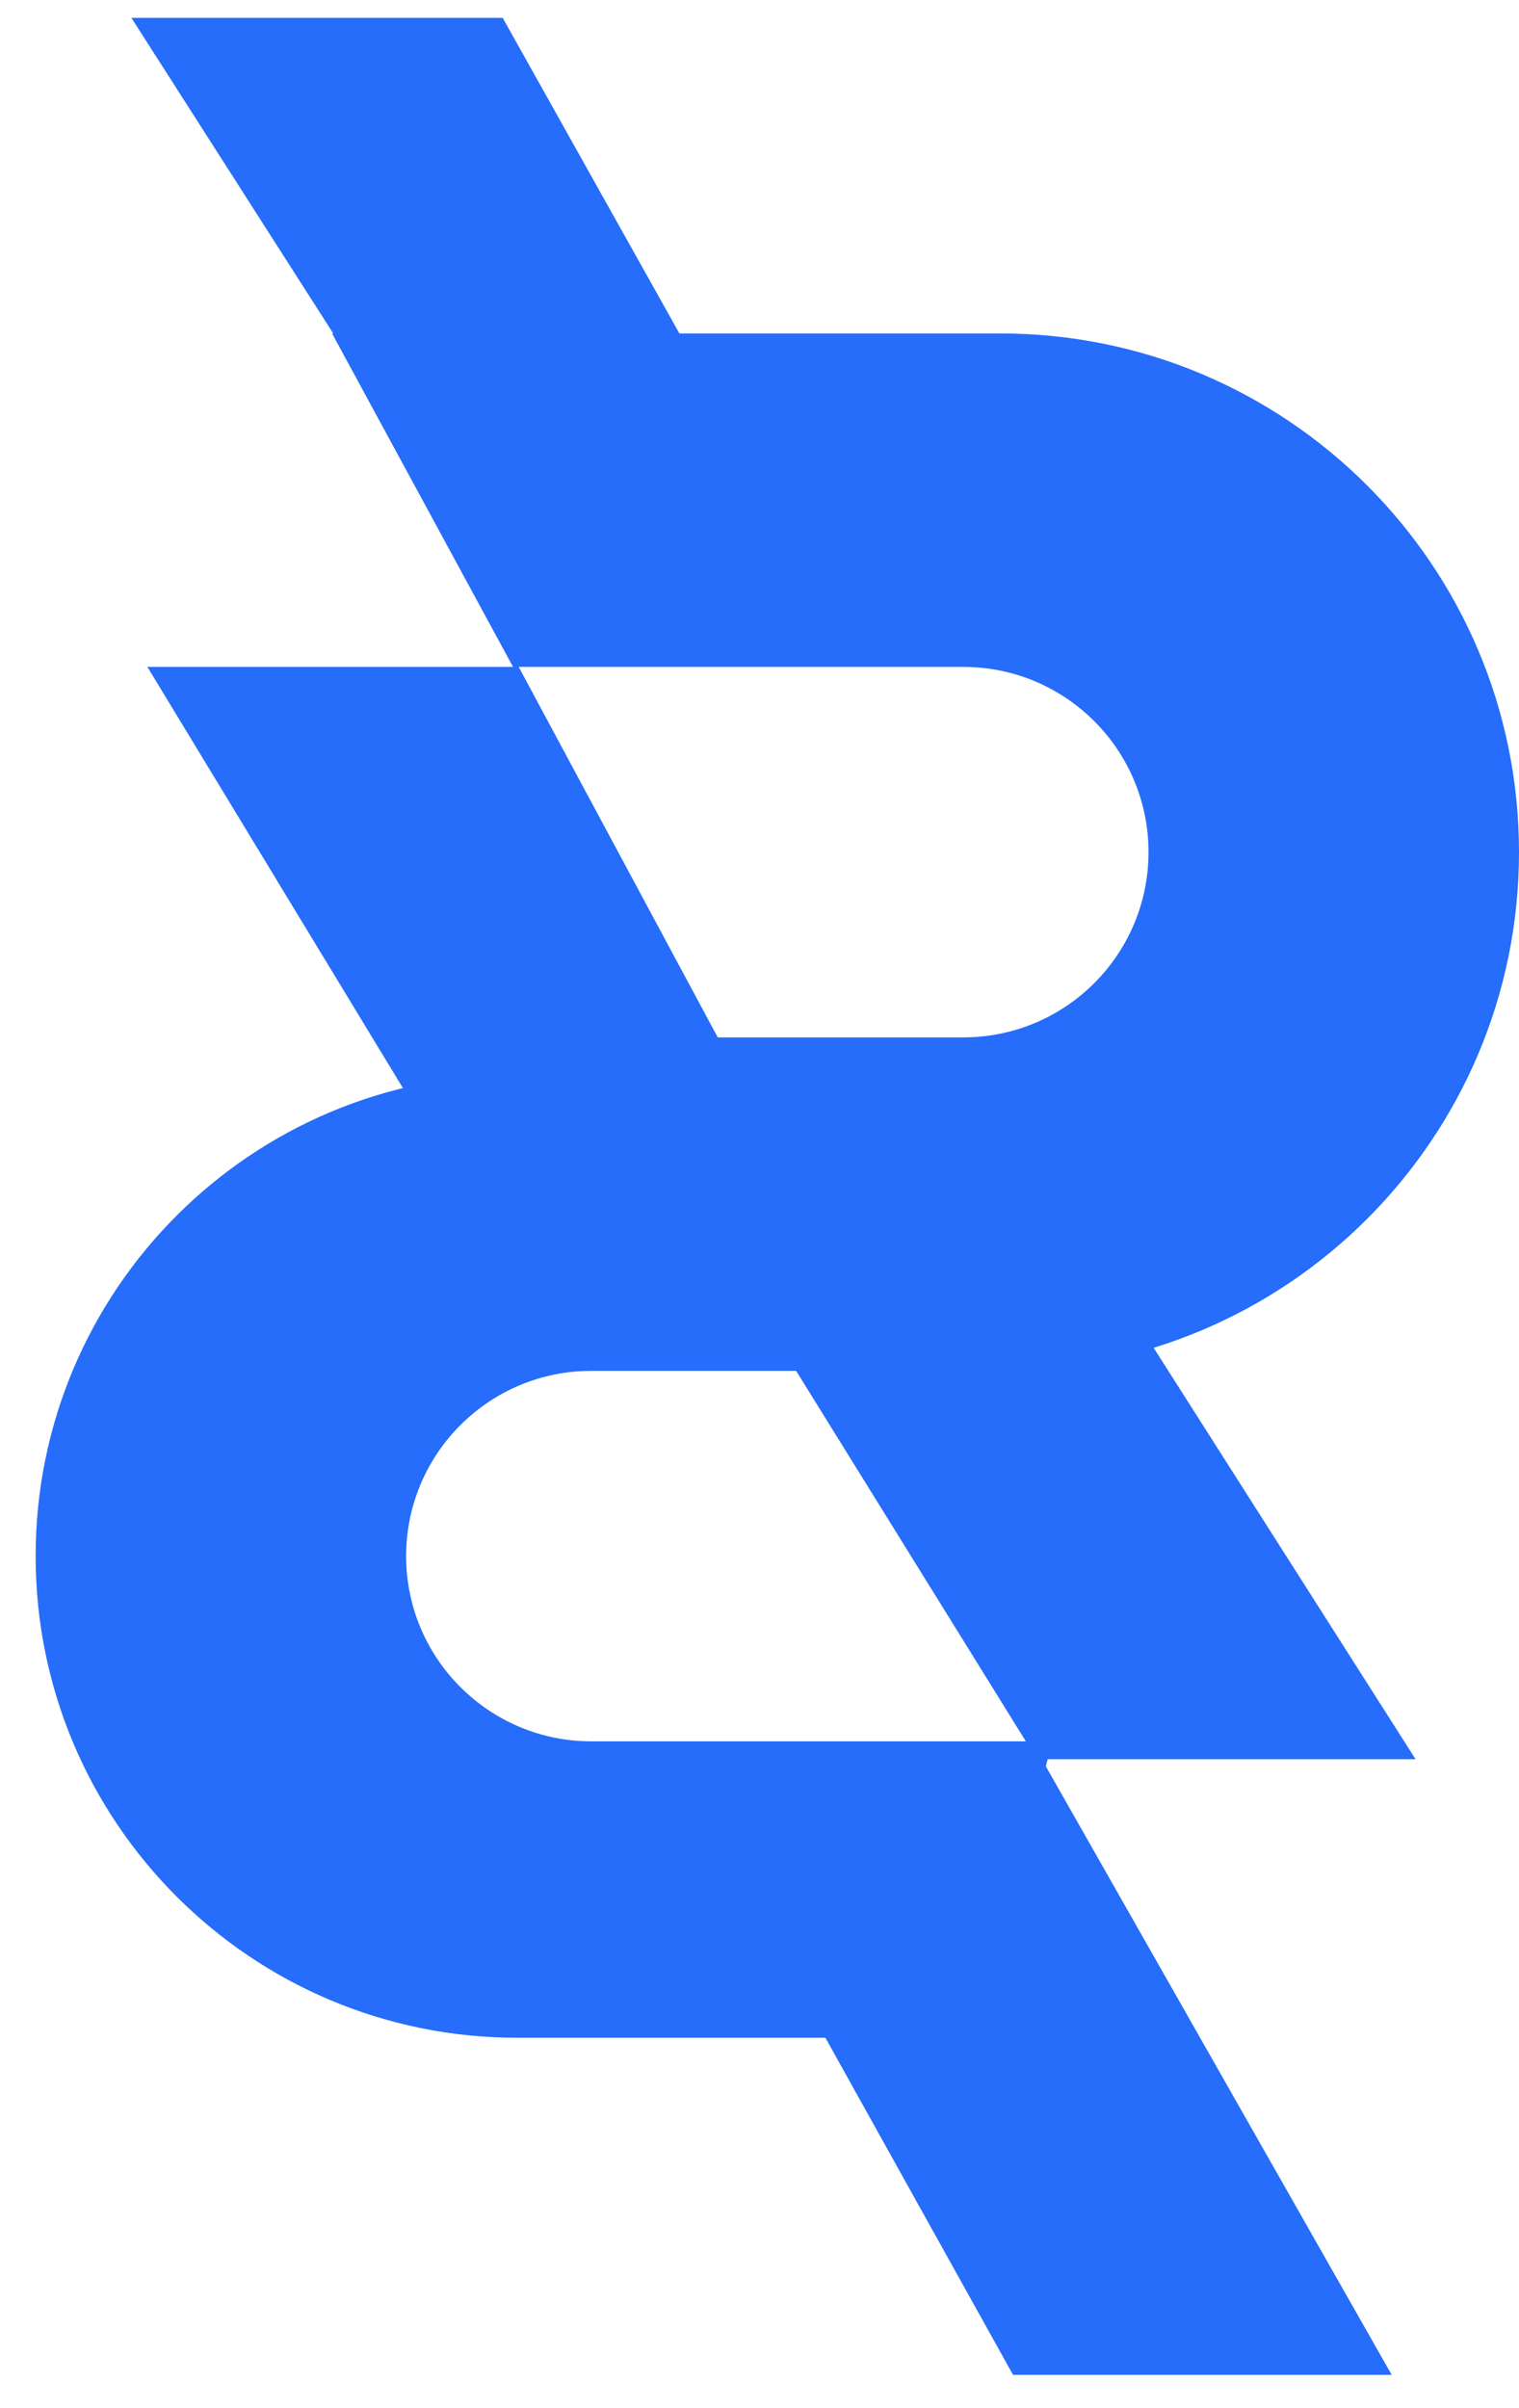
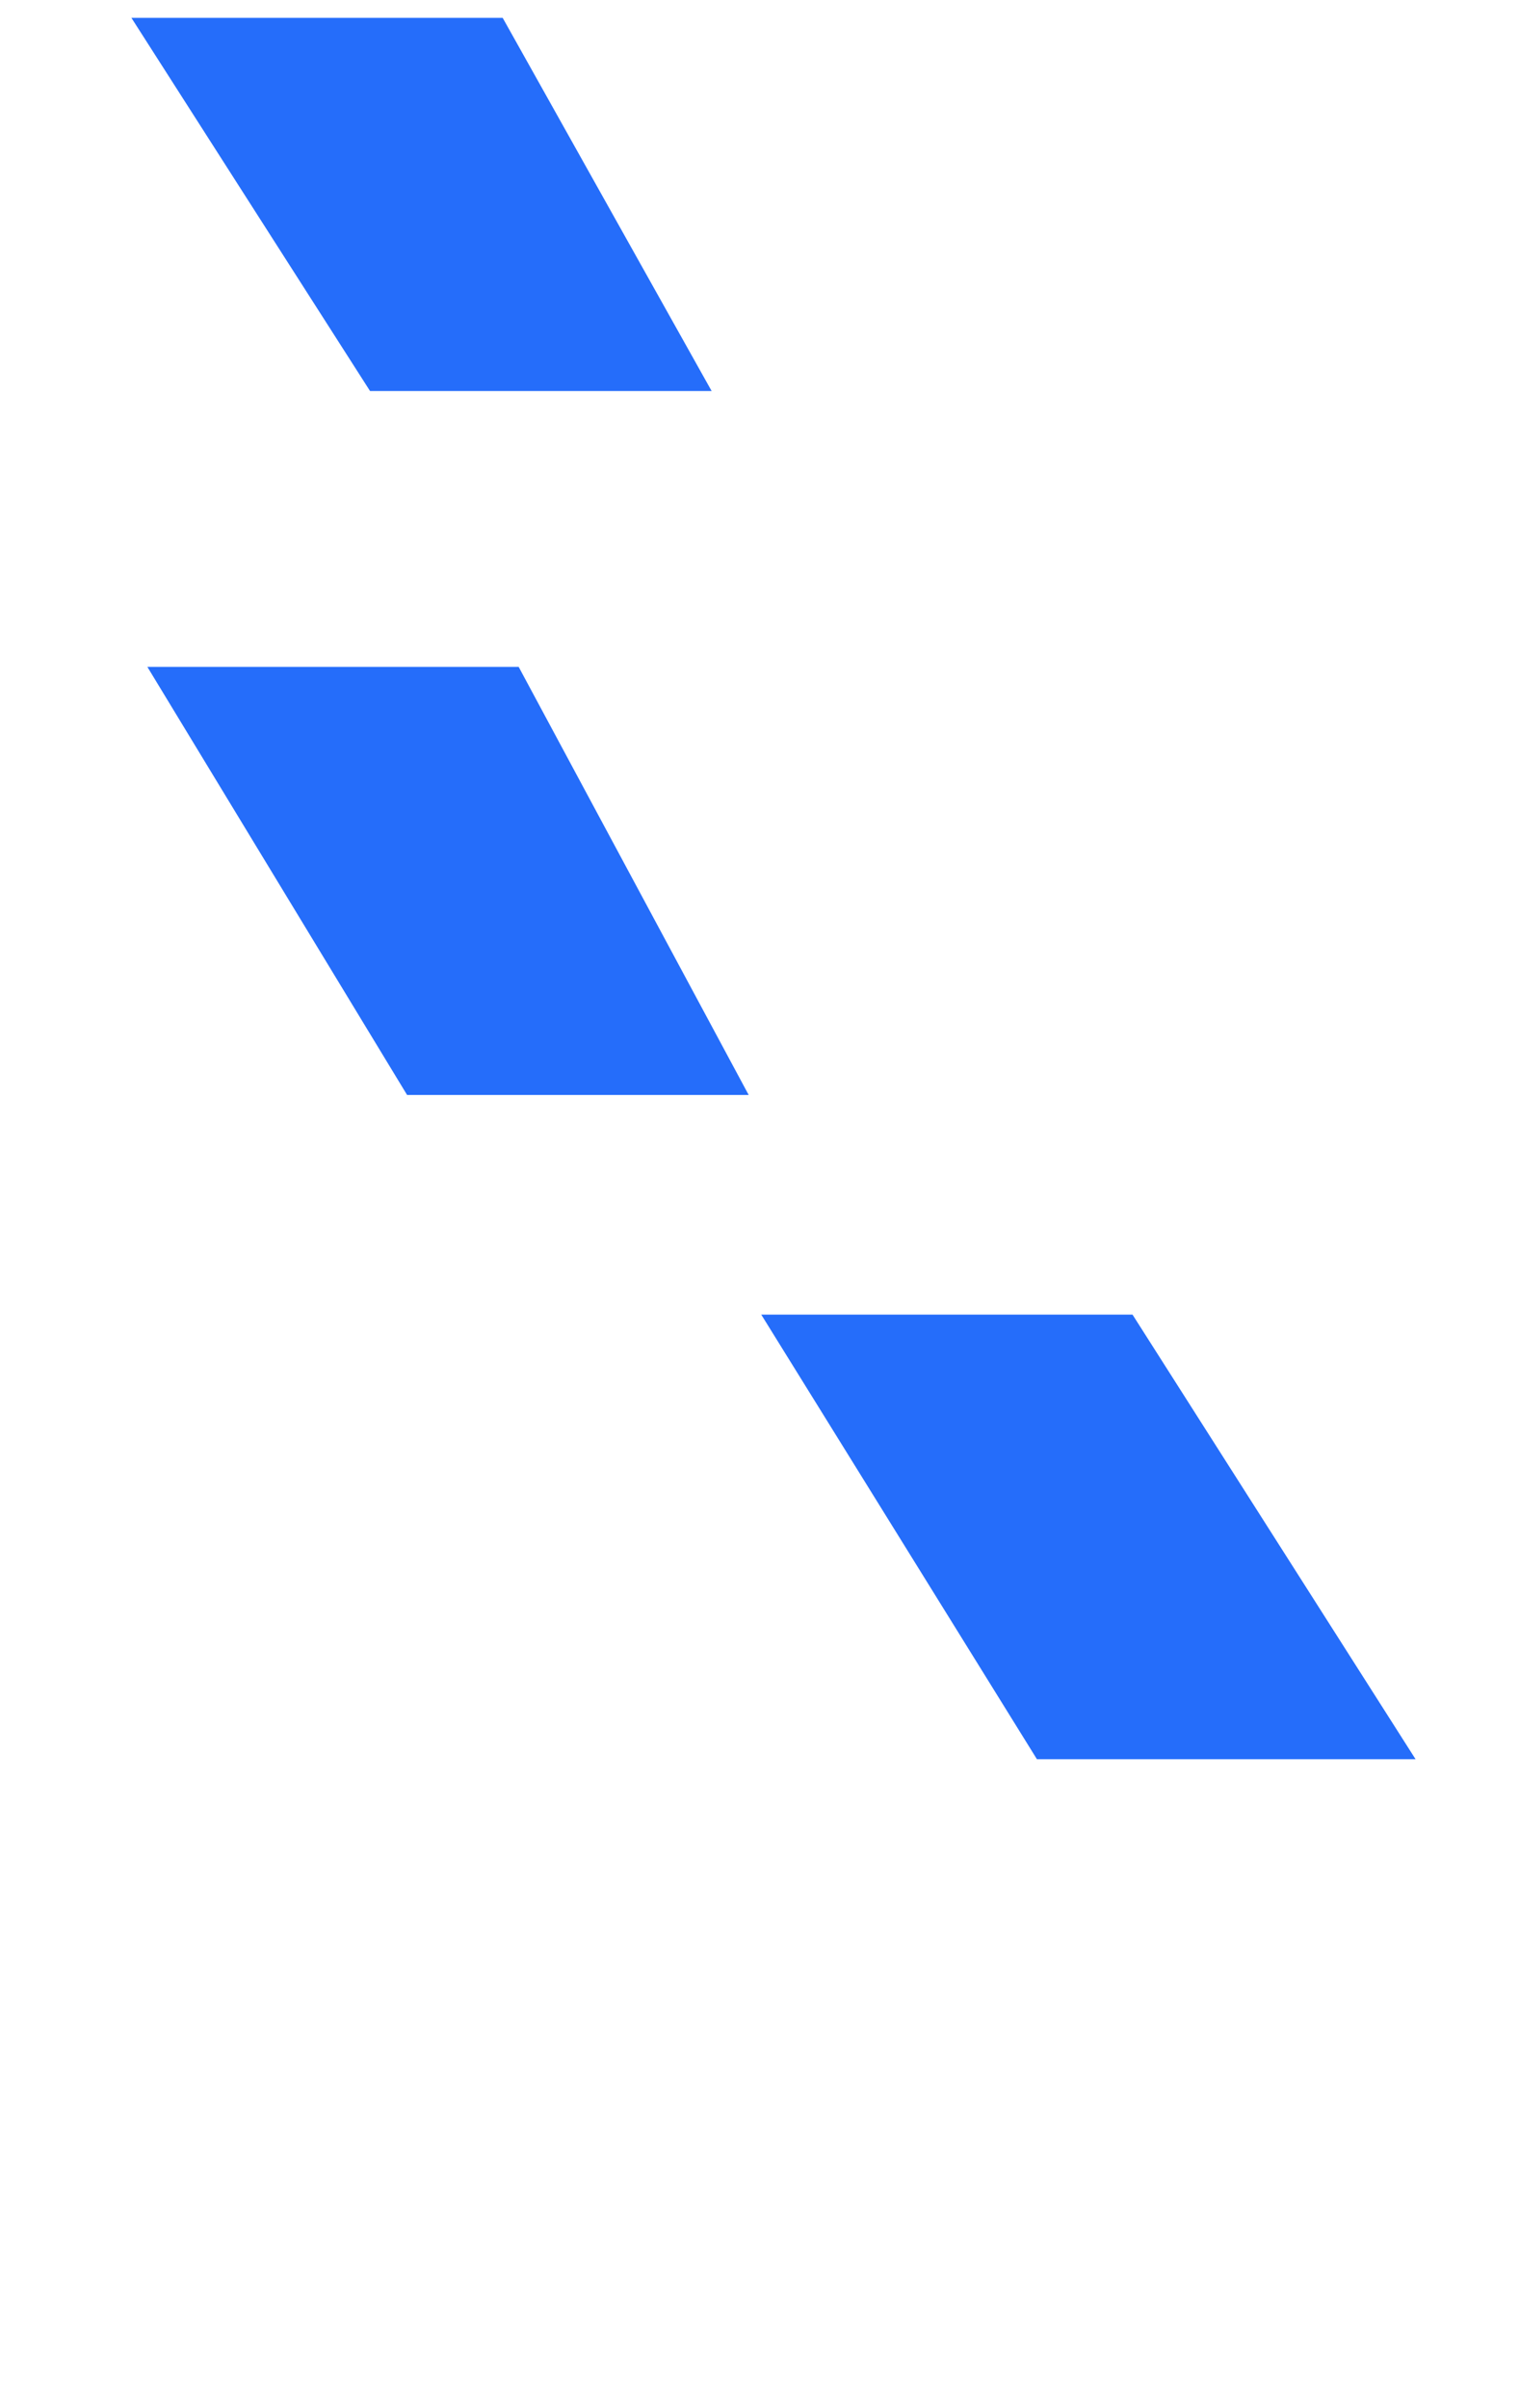
<svg xmlns="http://www.w3.org/2000/svg" width="41px" height="65px" viewBox="0 0 41 65" version="1.1">
  <title>ClonBrowser</title>
  <g id="页面-2" stroke="none" stroke-width="1" fill="none" fill-rule="evenodd">
    <g id="画板" transform="translate(-303, -975)" fill="#256DFA">
      <g id="ClonBrowser" transform="translate(303.963, 975.482)">
        <polygon id="路径-326" points="2.584 0 12.605 0 18.245 10.072 9.025 10.072" />
-         <path d="M26.037,8.518 C33.769,8.518 40.037,14.786 40.037,22.518 C40.037,30.25 33.769,36.518 26.037,36.518 L13.061,36.518 L22.917,36 L18.312,27.518 L25.037,27.518 C27.798,27.518 30.037,25.279 30.037,22.518 C30.037,19.757 27.798,17.518 25.037,17.518 L13.037,17.518 L13.036,17.797 L8,8.518 L26.037,8.518 Z" id="形状结合" />
-         <path d="M19.037,28.518 C26.216,28.518 32.037,34.338 32.037,41.518 C32.037,48.698 26.216,54.518 19.037,54.518 L6.642,54.518 L4.598,46.518 L17.037,46.518 C19.798,46.518 22.037,44.279 22.037,41.518 C22.037,38.757 19.798,36.518 17.037,36.518 L2.044,36.518 L2.84217094e-14,28.518 L19.037,28.518 Z" id="形状结合备份-7" transform="translate(16.018, 41.518) scale(-1, 1) translate(-16.018, -41.518) " />
        <polygon id="路径-326备份" points="3.015 17.518 13.037 17.518 19.245 29.072 10.025 29.072" />
        <polygon id="路径-326备份-2" points="19.584 35 29.605 35 37.245 47 27.025 47" />
-         <polygon id="路径-326备份-3" points="16.94 46.657 26.961 46.657 36.601 63.617 26.381 63.617" />
      </g>
    </g>
  </g>
</svg>